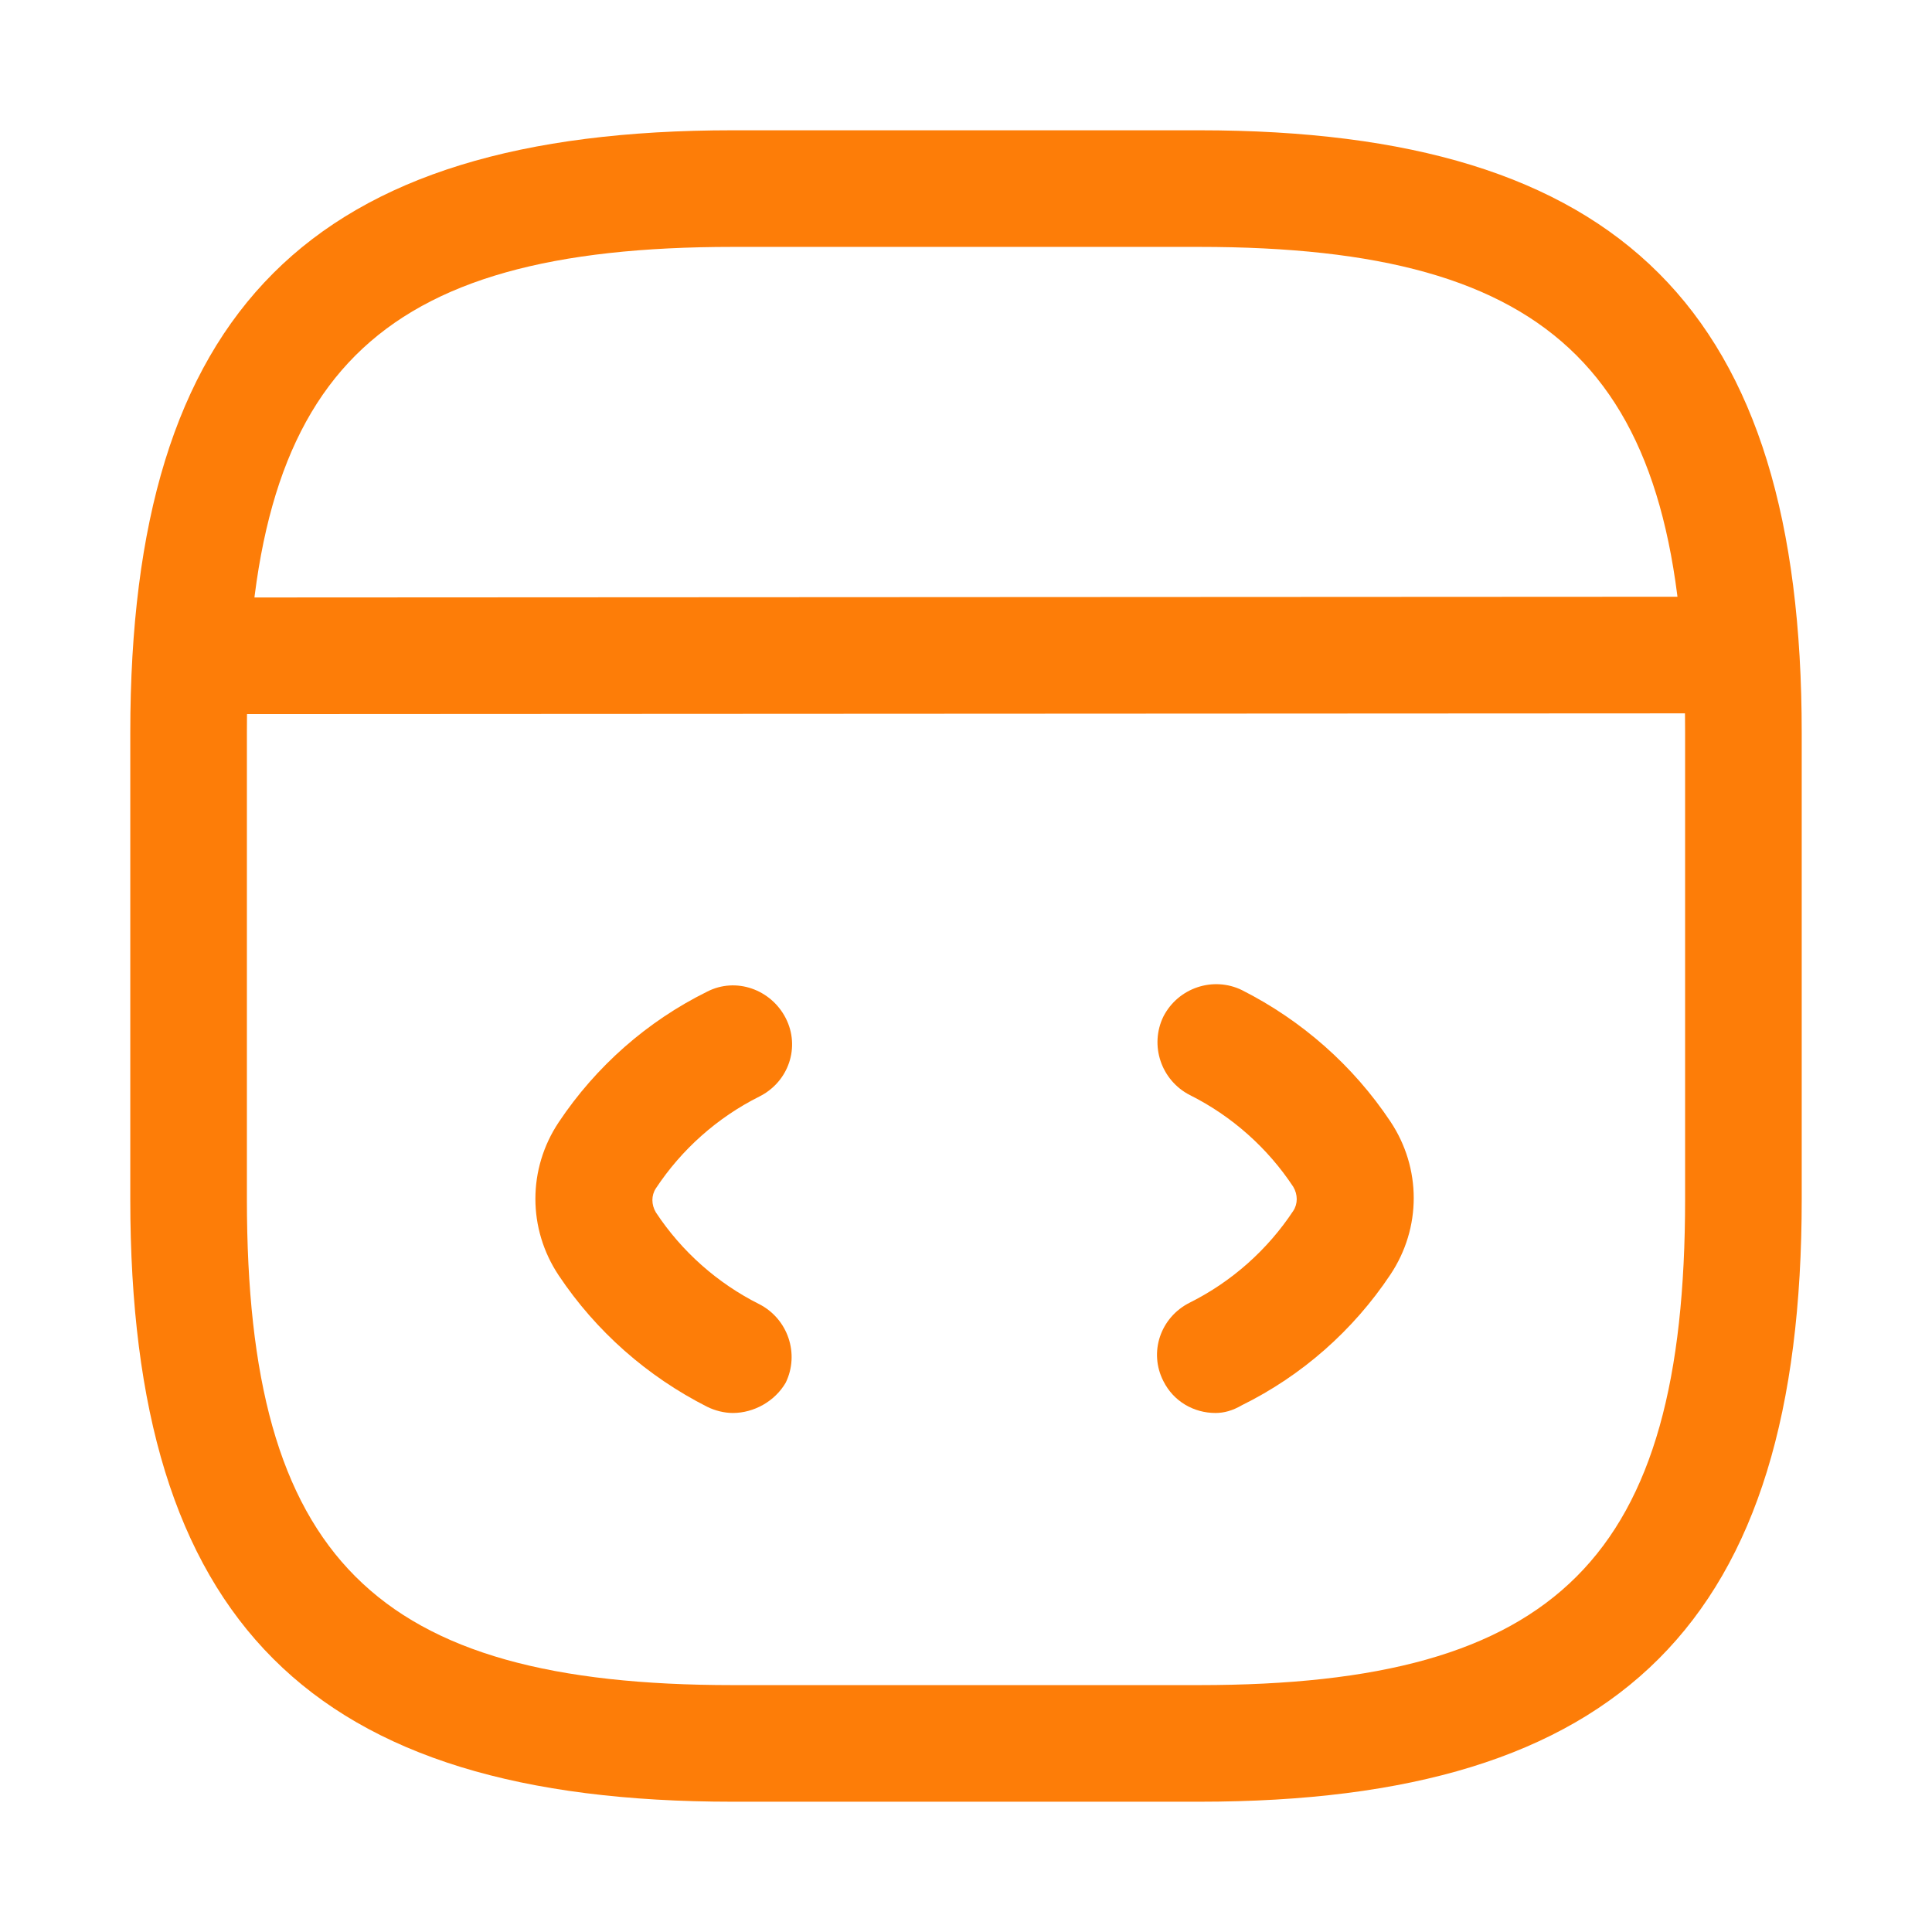
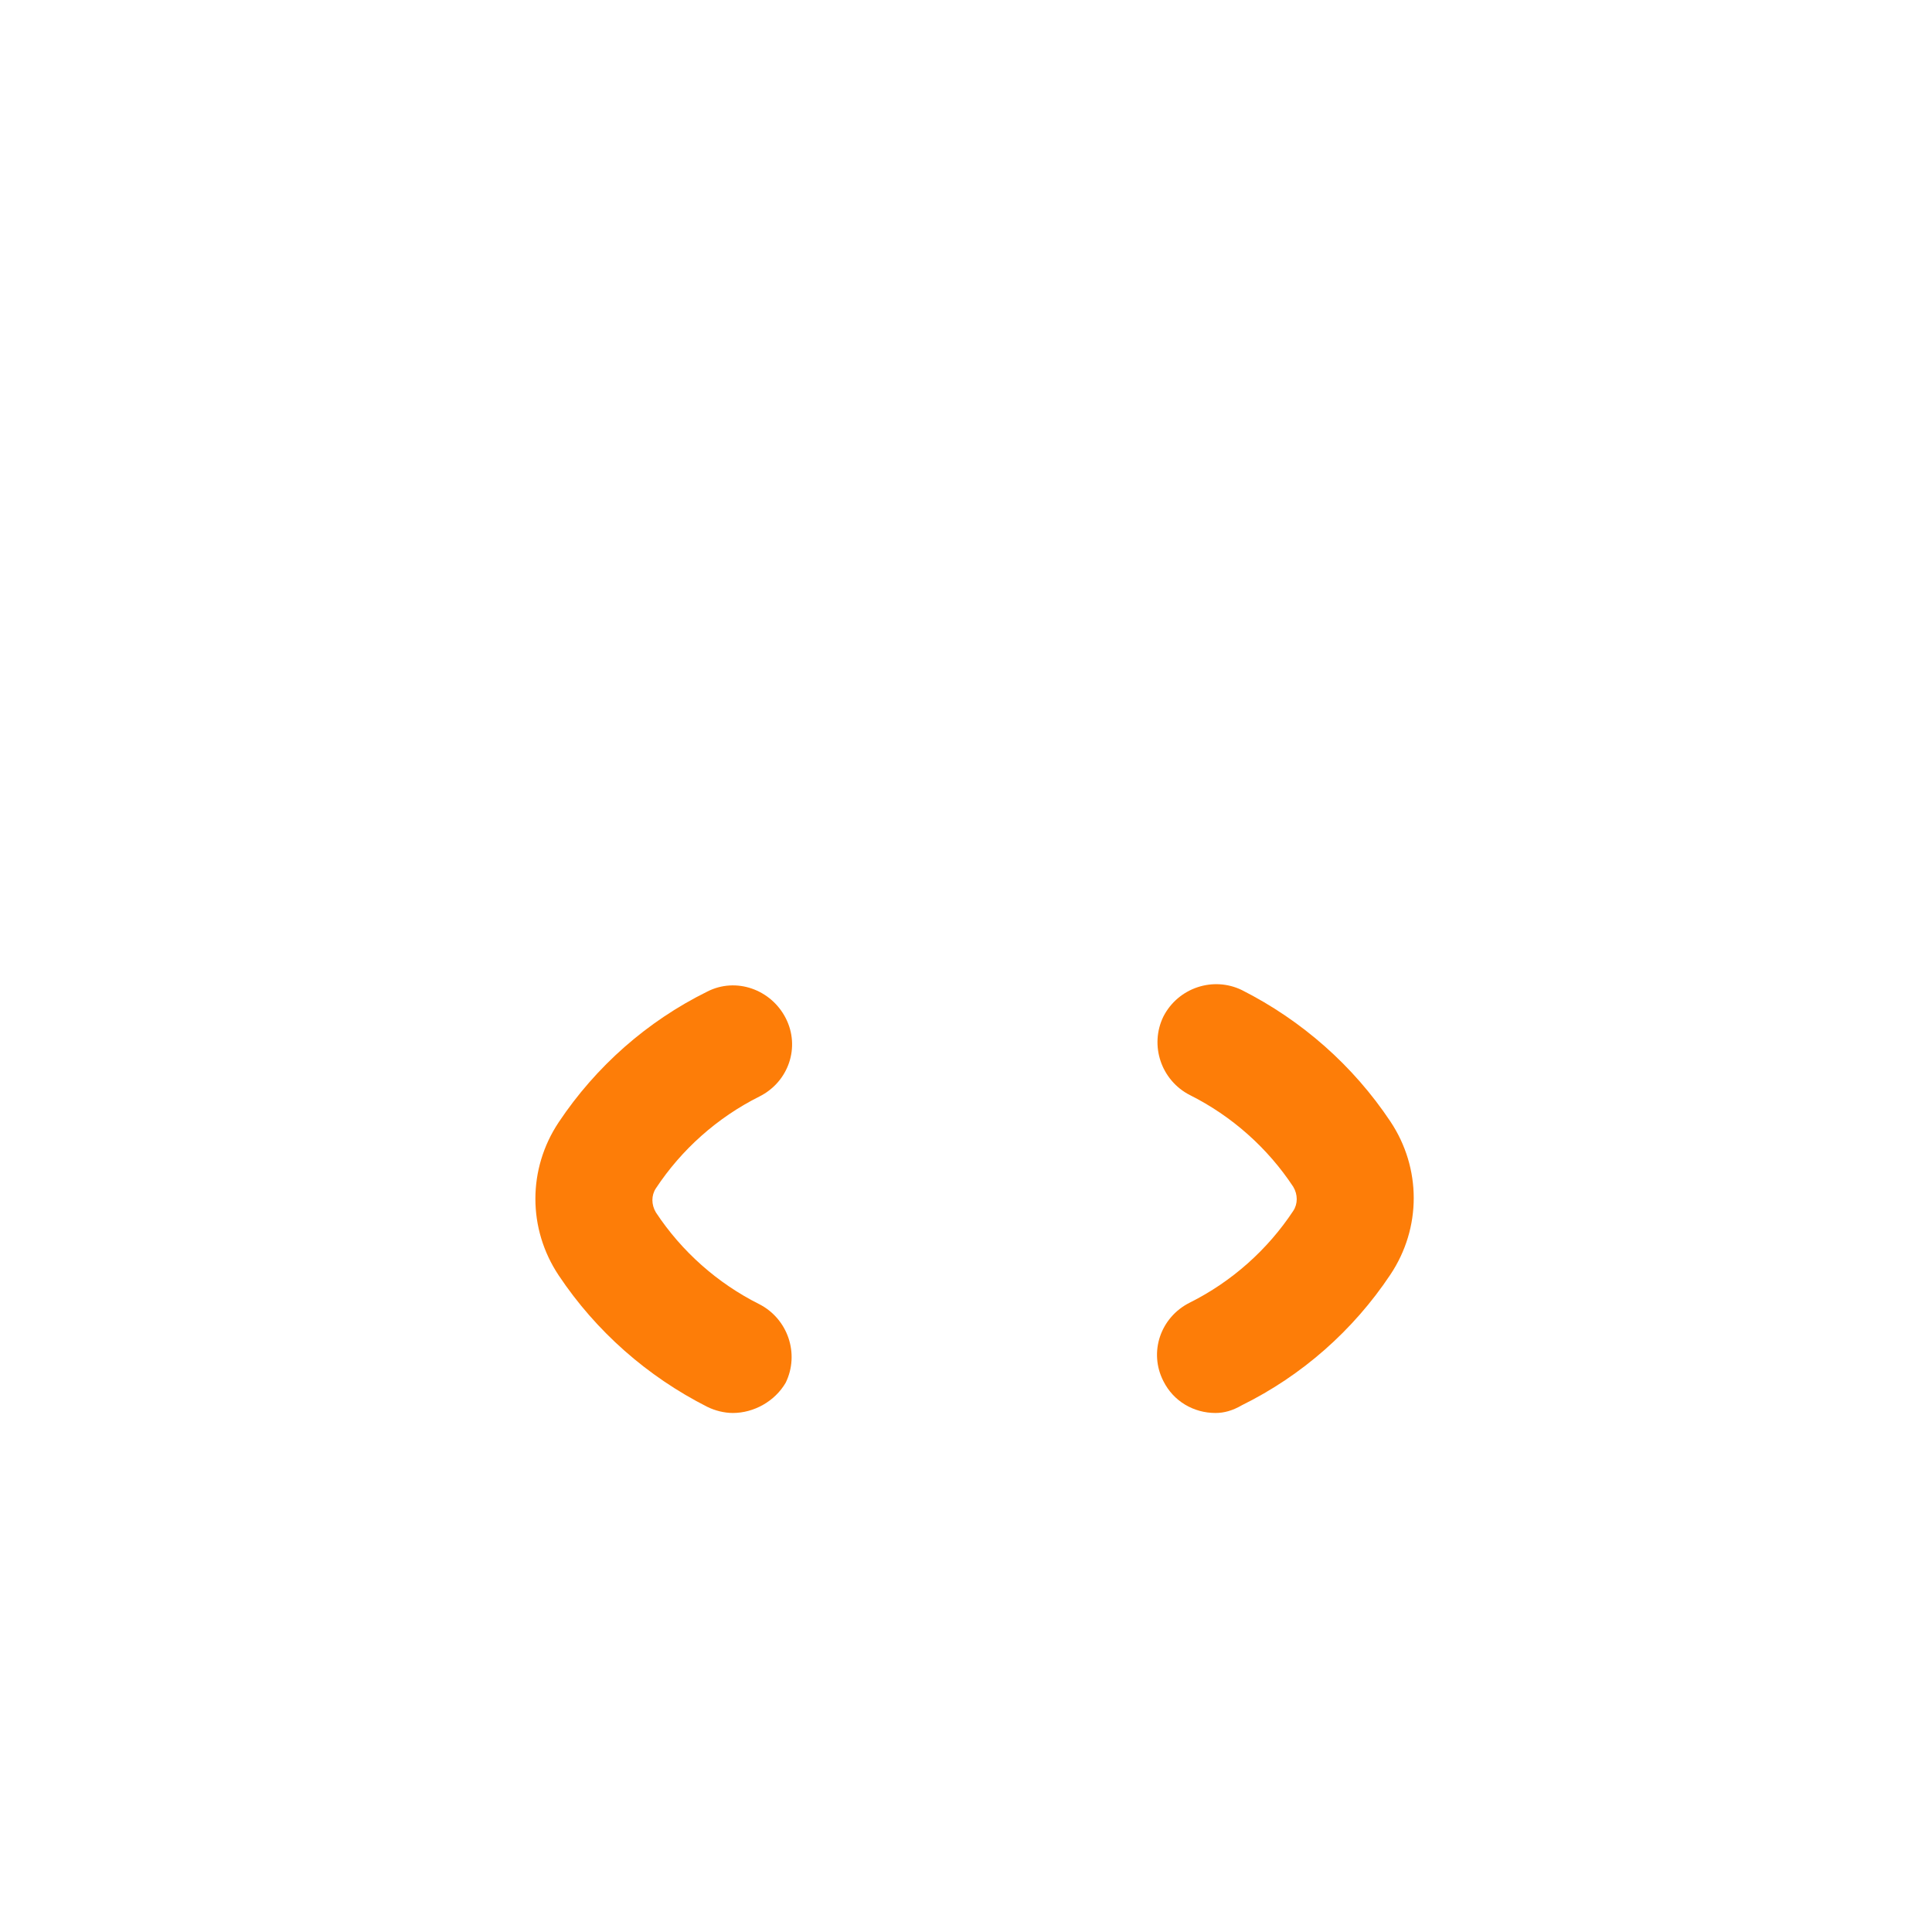
<svg xmlns="http://www.w3.org/2000/svg" width="53" height="53" viewBox="0 0 53 53" fill="none">
  <path d="M20.104 38.762C19.869 38.762 19.614 38.698 19.4 38.592C17.758 37.76 16.351 36.523 15.327 34.988C14.474 33.708 14.474 32.066 15.327 30.786C16.351 29.251 17.758 28.014 19.4 27.203C20.189 26.798 21.149 27.14 21.554 27.929C21.959 28.718 21.64 29.677 20.829 30.082C19.678 30.658 18.697 31.533 17.993 32.599C17.865 32.791 17.865 33.047 17.993 33.26C18.697 34.327 19.678 35.201 20.829 35.777C21.618 36.182 21.938 37.142 21.554 37.931C21.256 38.443 20.68 38.762 20.104 38.762Z" fill="#FD7D08" />
  <path d="M33.344 38.762C32.747 38.762 32.192 38.443 31.915 37.888C31.51 37.099 31.83 36.139 32.64 35.734C33.792 35.158 34.773 34.284 35.477 33.218C35.605 33.026 35.605 32.77 35.477 32.556C34.773 31.49 33.792 30.616 32.64 30.04C31.851 29.635 31.531 28.675 31.915 27.886C32.32 27.097 33.28 26.777 34.069 27.161C35.711 27.992 37.119 29.23 38.142 30.765C38.996 32.045 38.996 33.687 38.142 34.966C37.119 36.502 35.711 37.739 34.069 38.549C33.813 38.698 33.579 38.762 33.344 38.762Z" fill="#FD7D08" />
-   <path d="M32.898 49.426H20.102C8.522 49.426 3.574 44.478 3.574 32.898V20.102C3.574 8.522 8.522 3.574 20.102 3.574H32.898C44.478 3.574 49.426 8.522 49.426 20.102V32.898C49.426 44.478 44.478 49.426 32.898 49.426ZM20.102 6.773C10.271 6.773 6.773 10.271 6.773 20.102V32.898C6.773 42.729 10.271 46.227 20.102 46.227H32.898C42.729 46.227 46.227 42.729 46.227 32.898V20.102C46.227 10.271 42.729 6.773 32.898 6.773H20.102Z" fill="#FD7D08" />
-   <path d="M5.665 19.59C4.791 19.59 4.066 18.865 4.066 17.991C4.066 17.116 4.769 16.391 5.665 16.391L46.654 16.37C47.529 16.37 48.254 17.095 48.254 17.969C48.254 18.844 47.55 19.569 46.654 19.569L5.665 19.59Z" fill="#FD7D08" />
</svg>